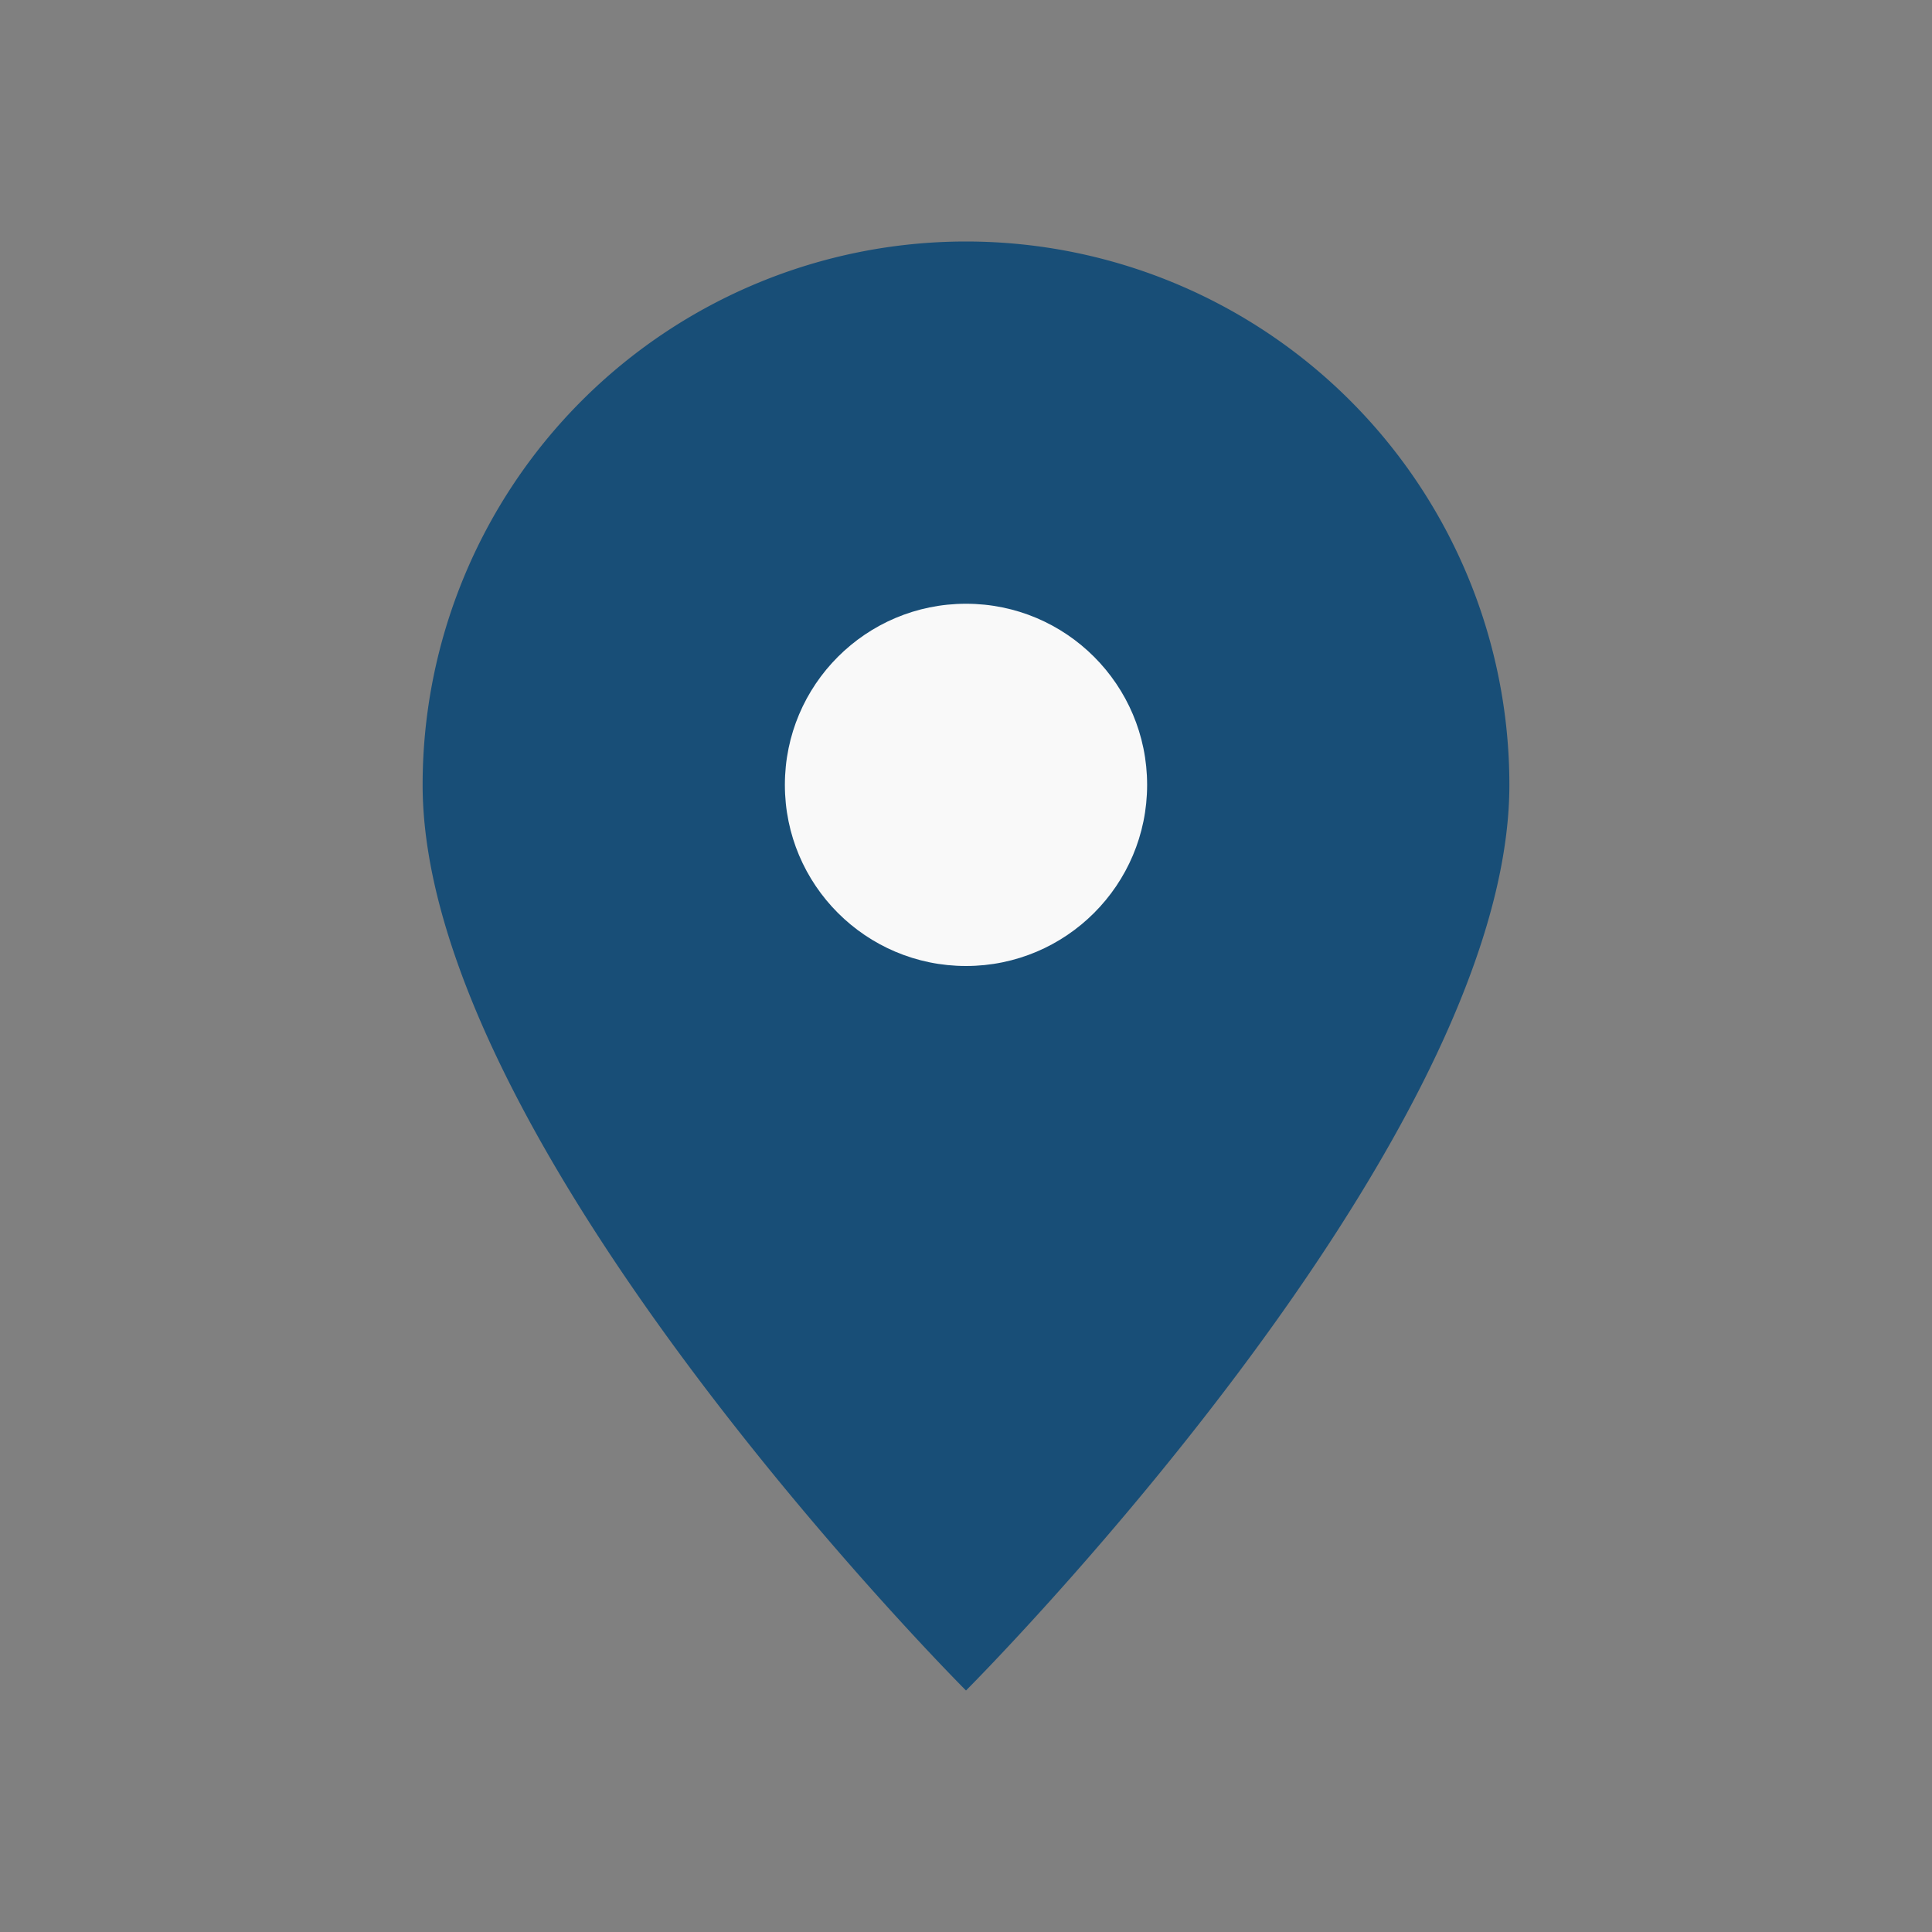
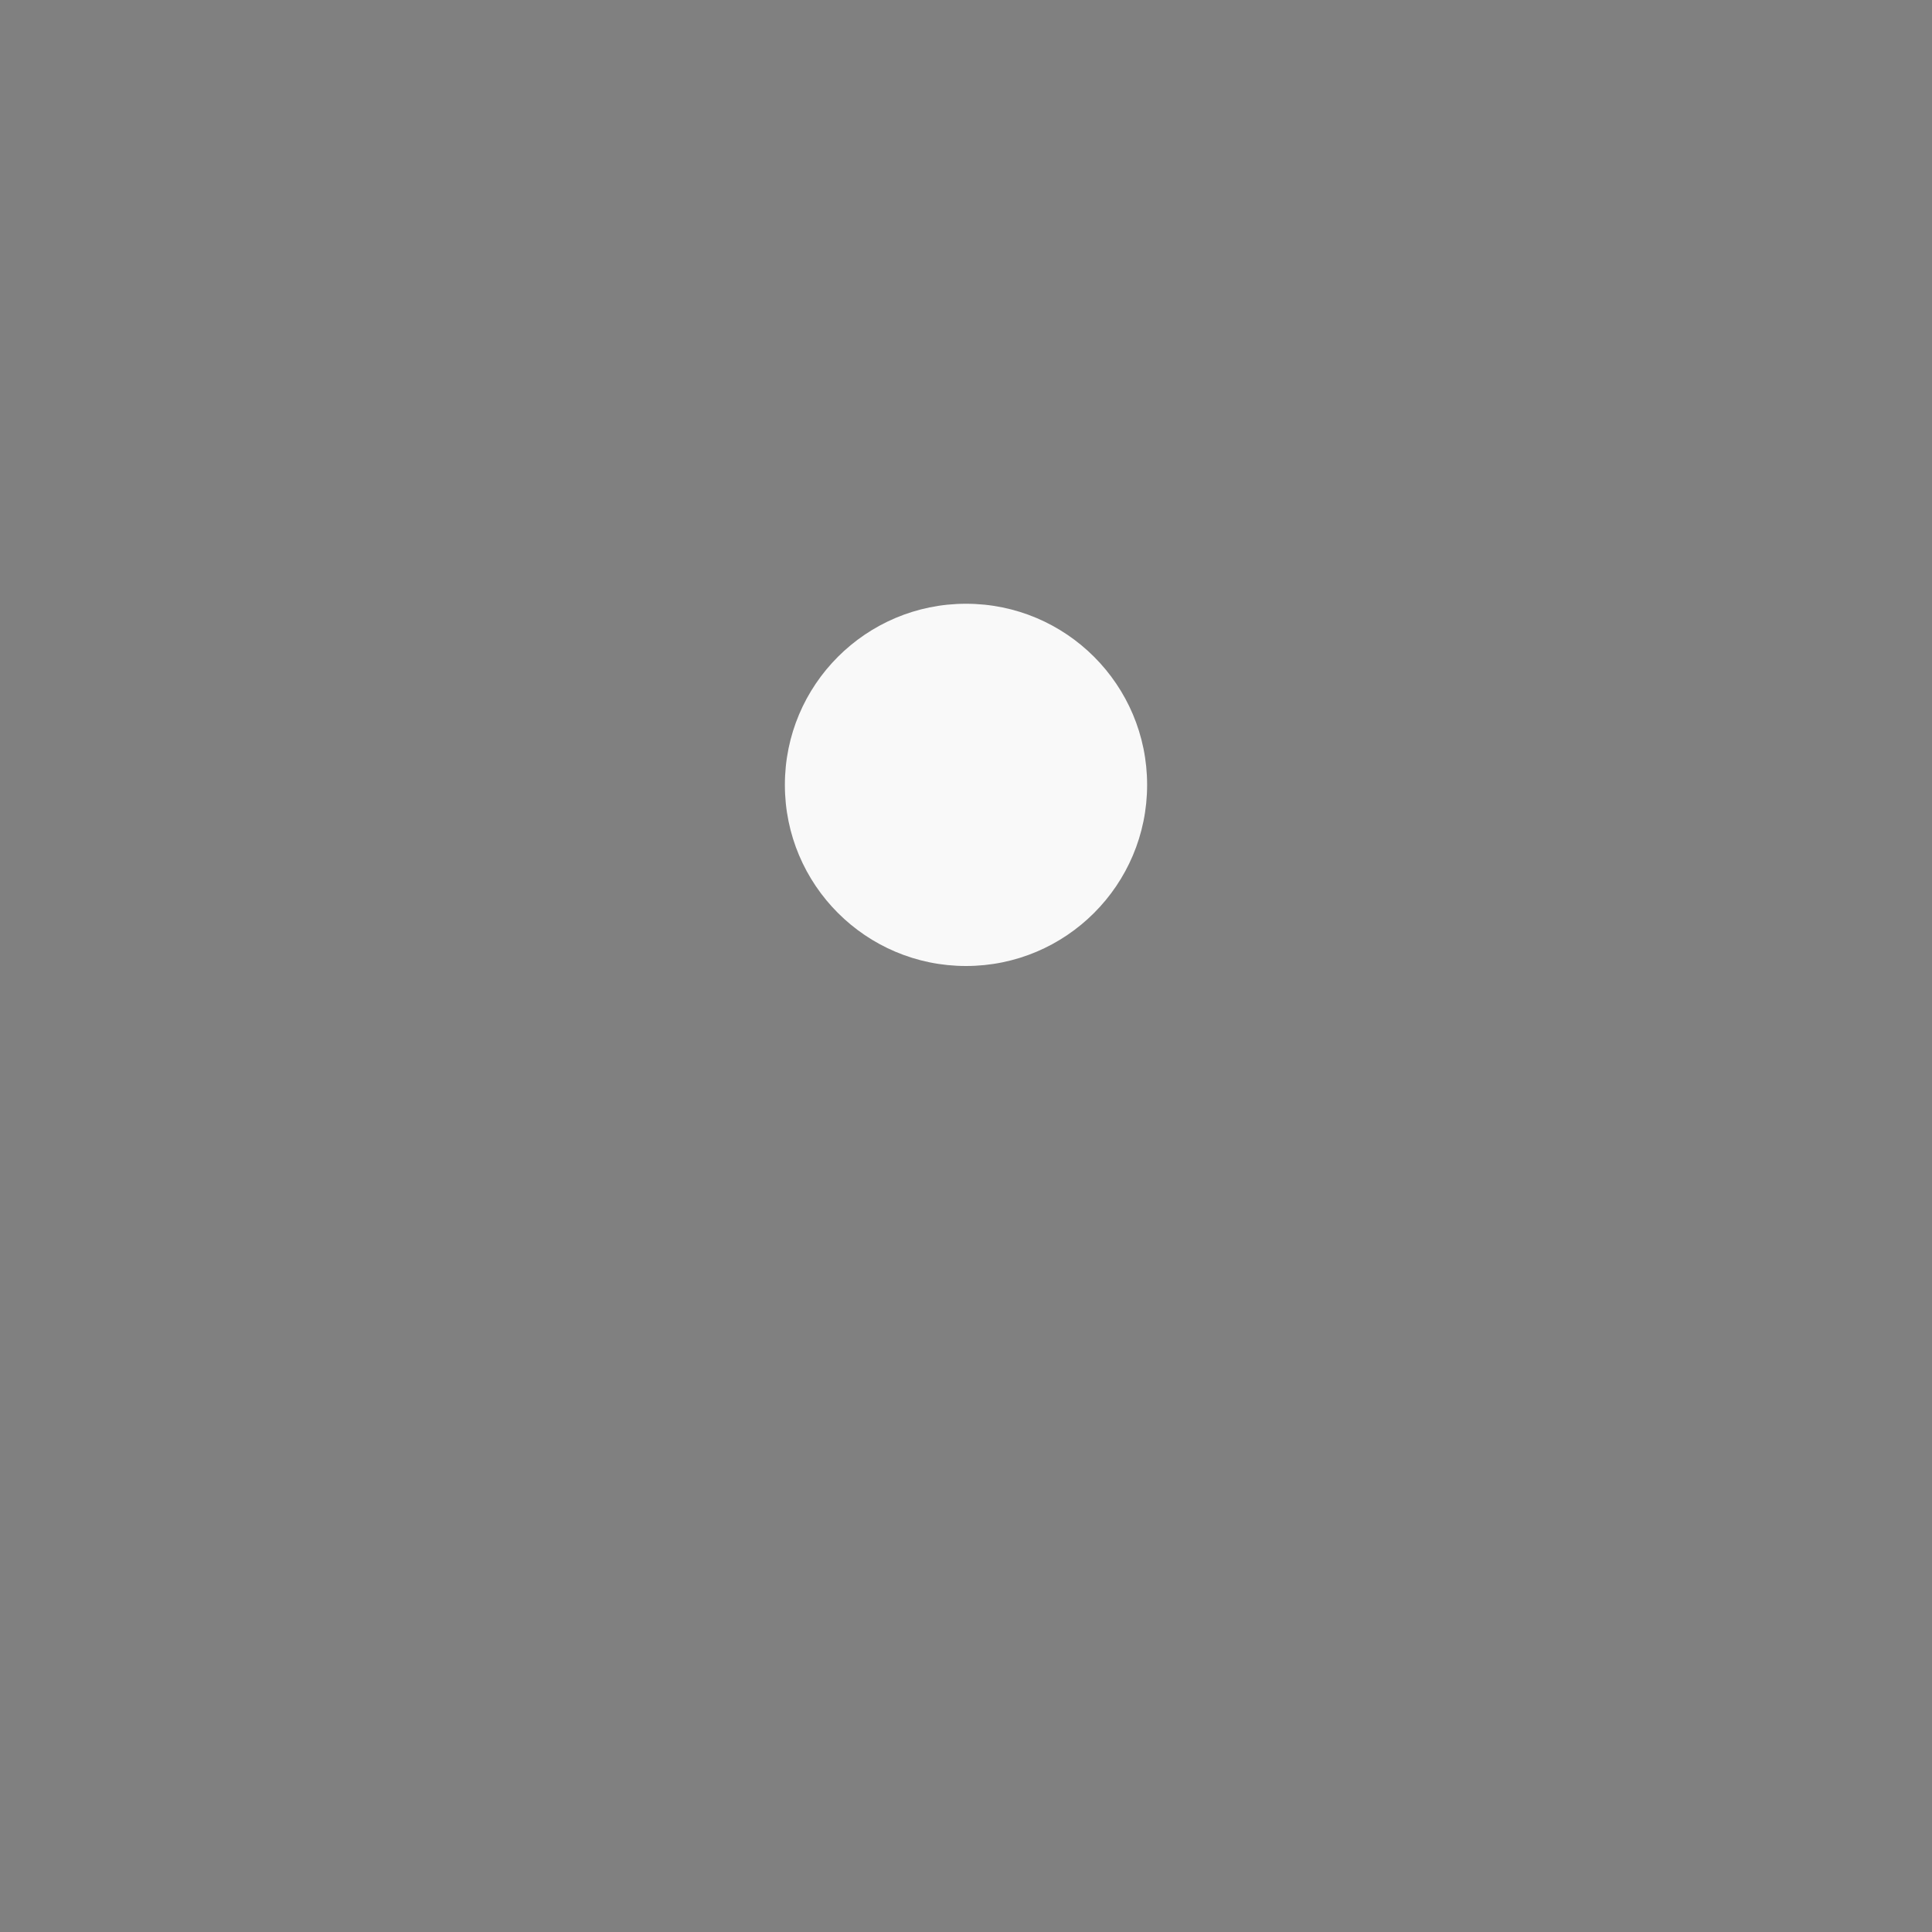
<svg xmlns="http://www.w3.org/2000/svg" width="32" height="32" viewBox="0 0 32 32">
  <rect x="0" y="0" width="32" height="32" fill="#808080" stroke="none" />
-   <path d="M16 4a9 9 0 0 1 9 9c0 6-9 15-9 15S7 19 7 13a9 9 0 0 1 9-9z" fill="#184E77" />
  <circle cx="16" cy="13" r="3" fill="#F9F9F9" />
</svg>